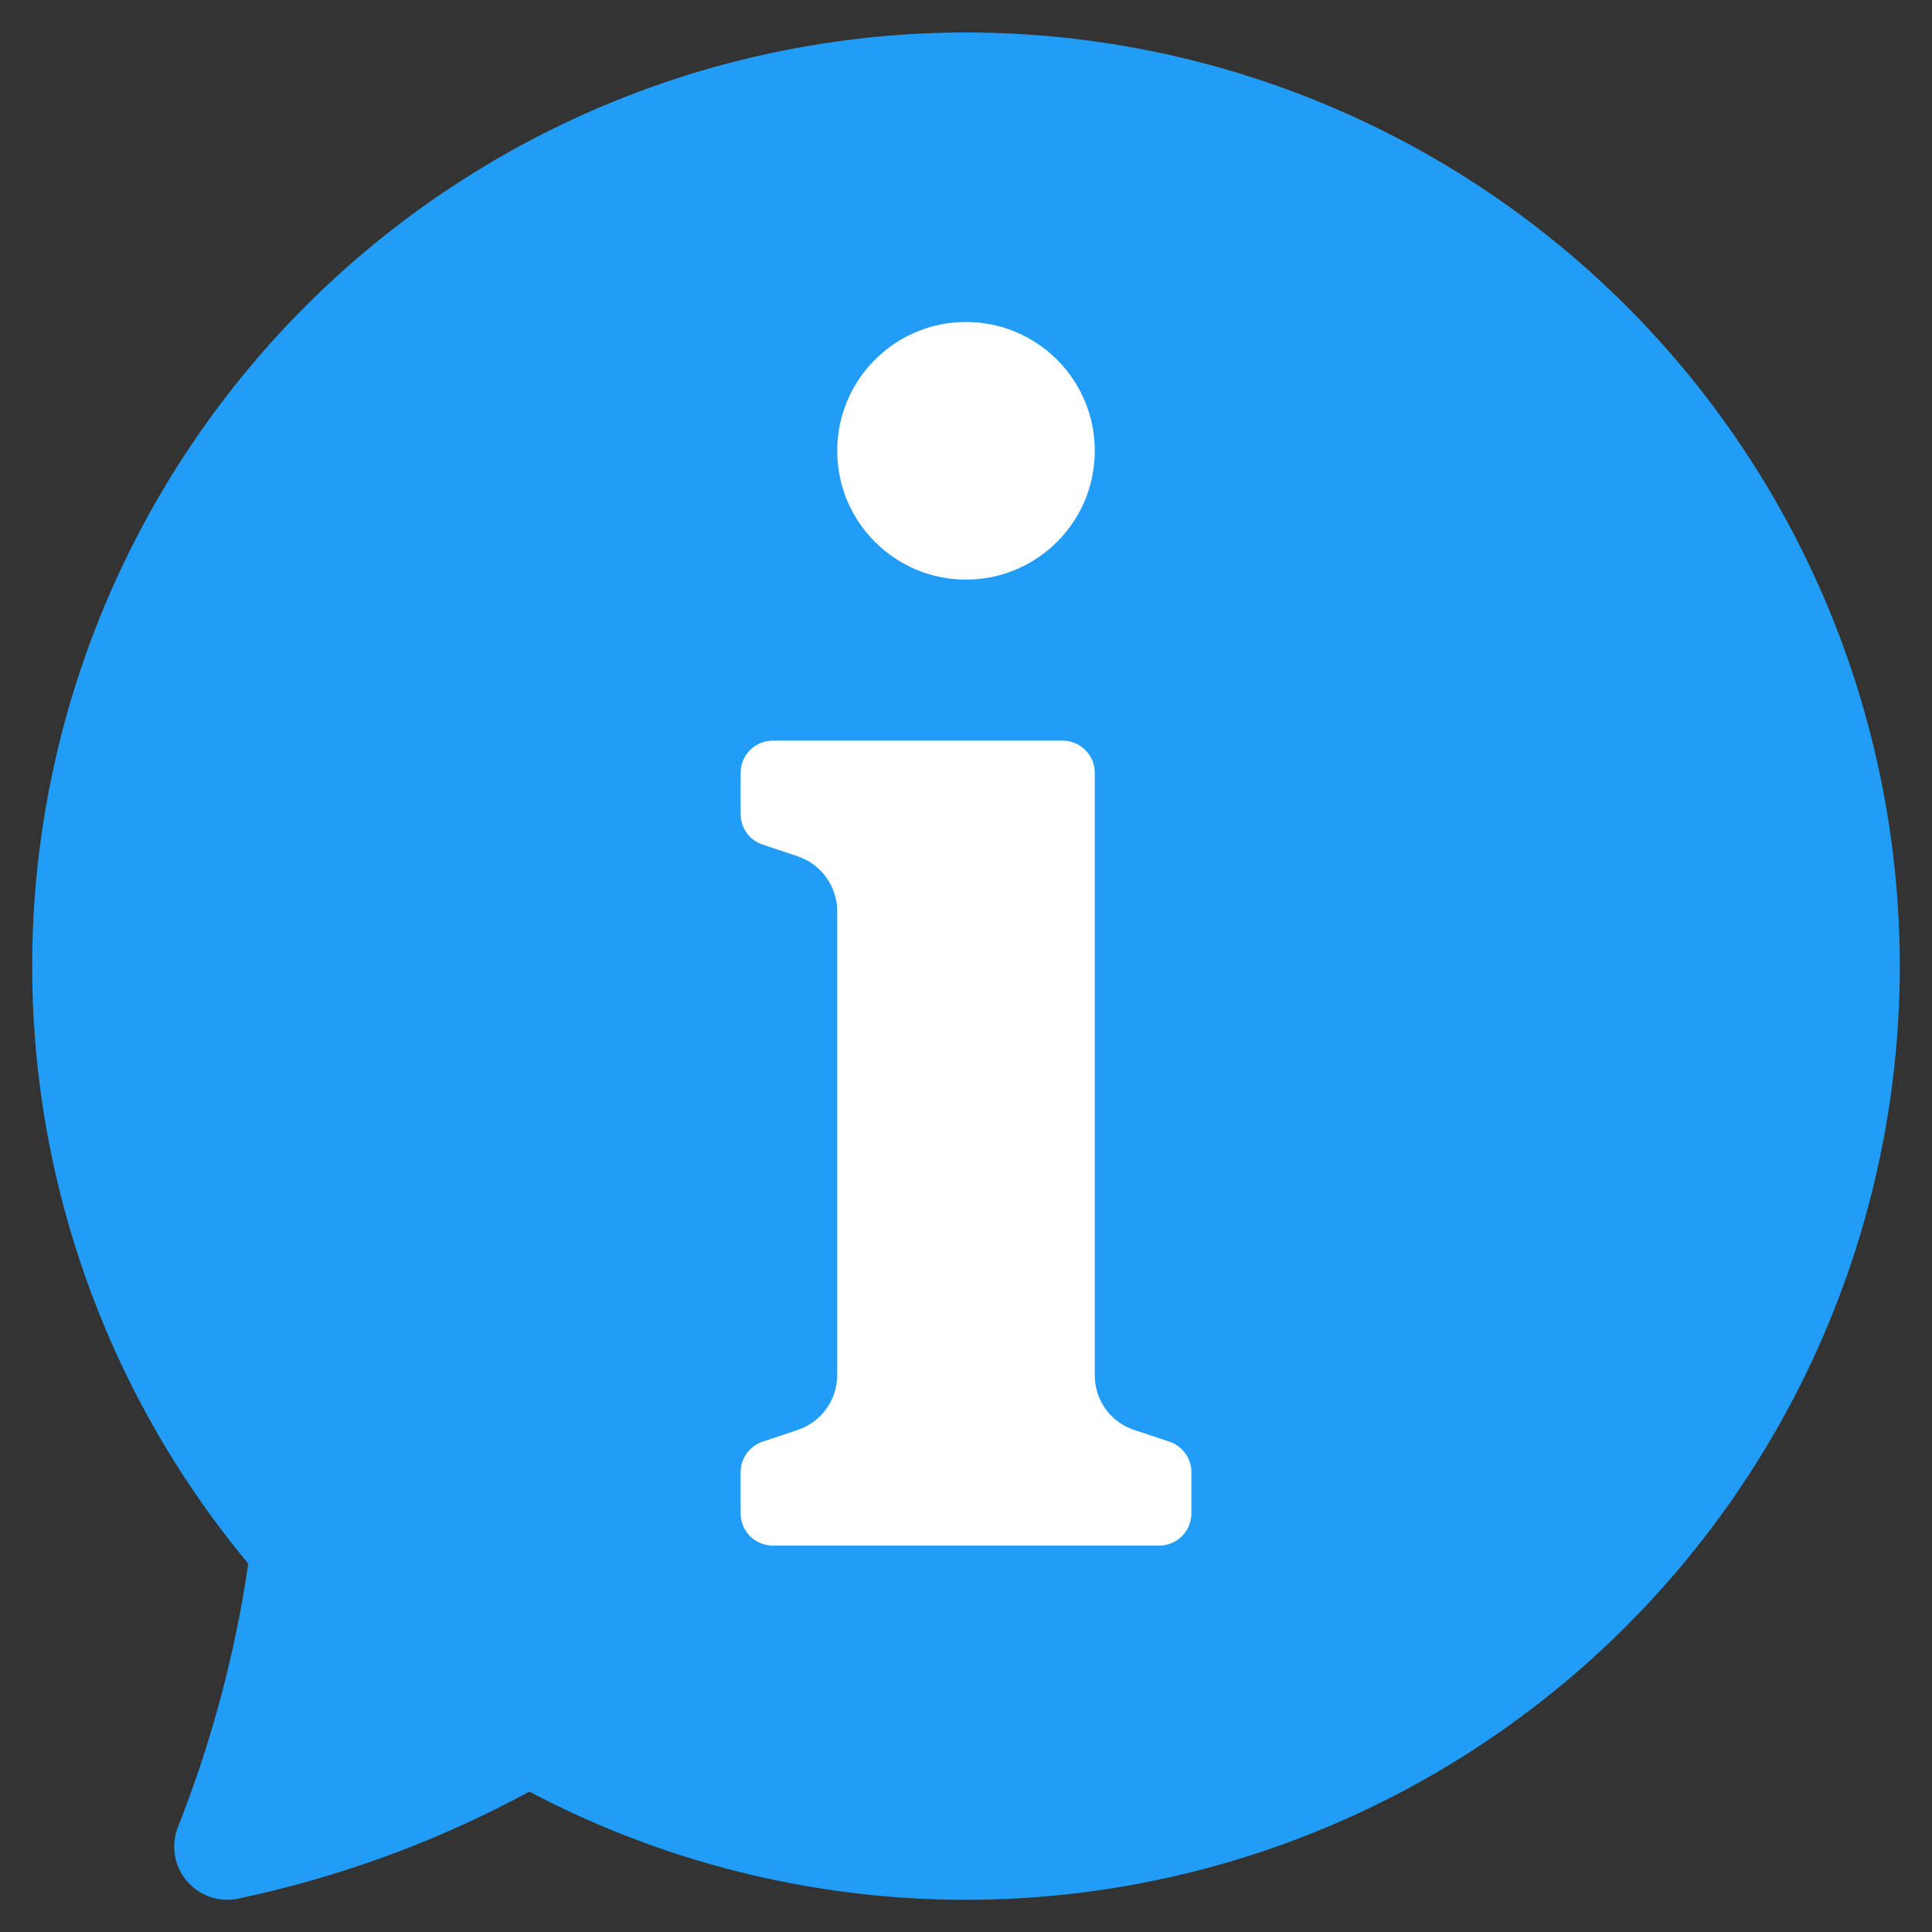
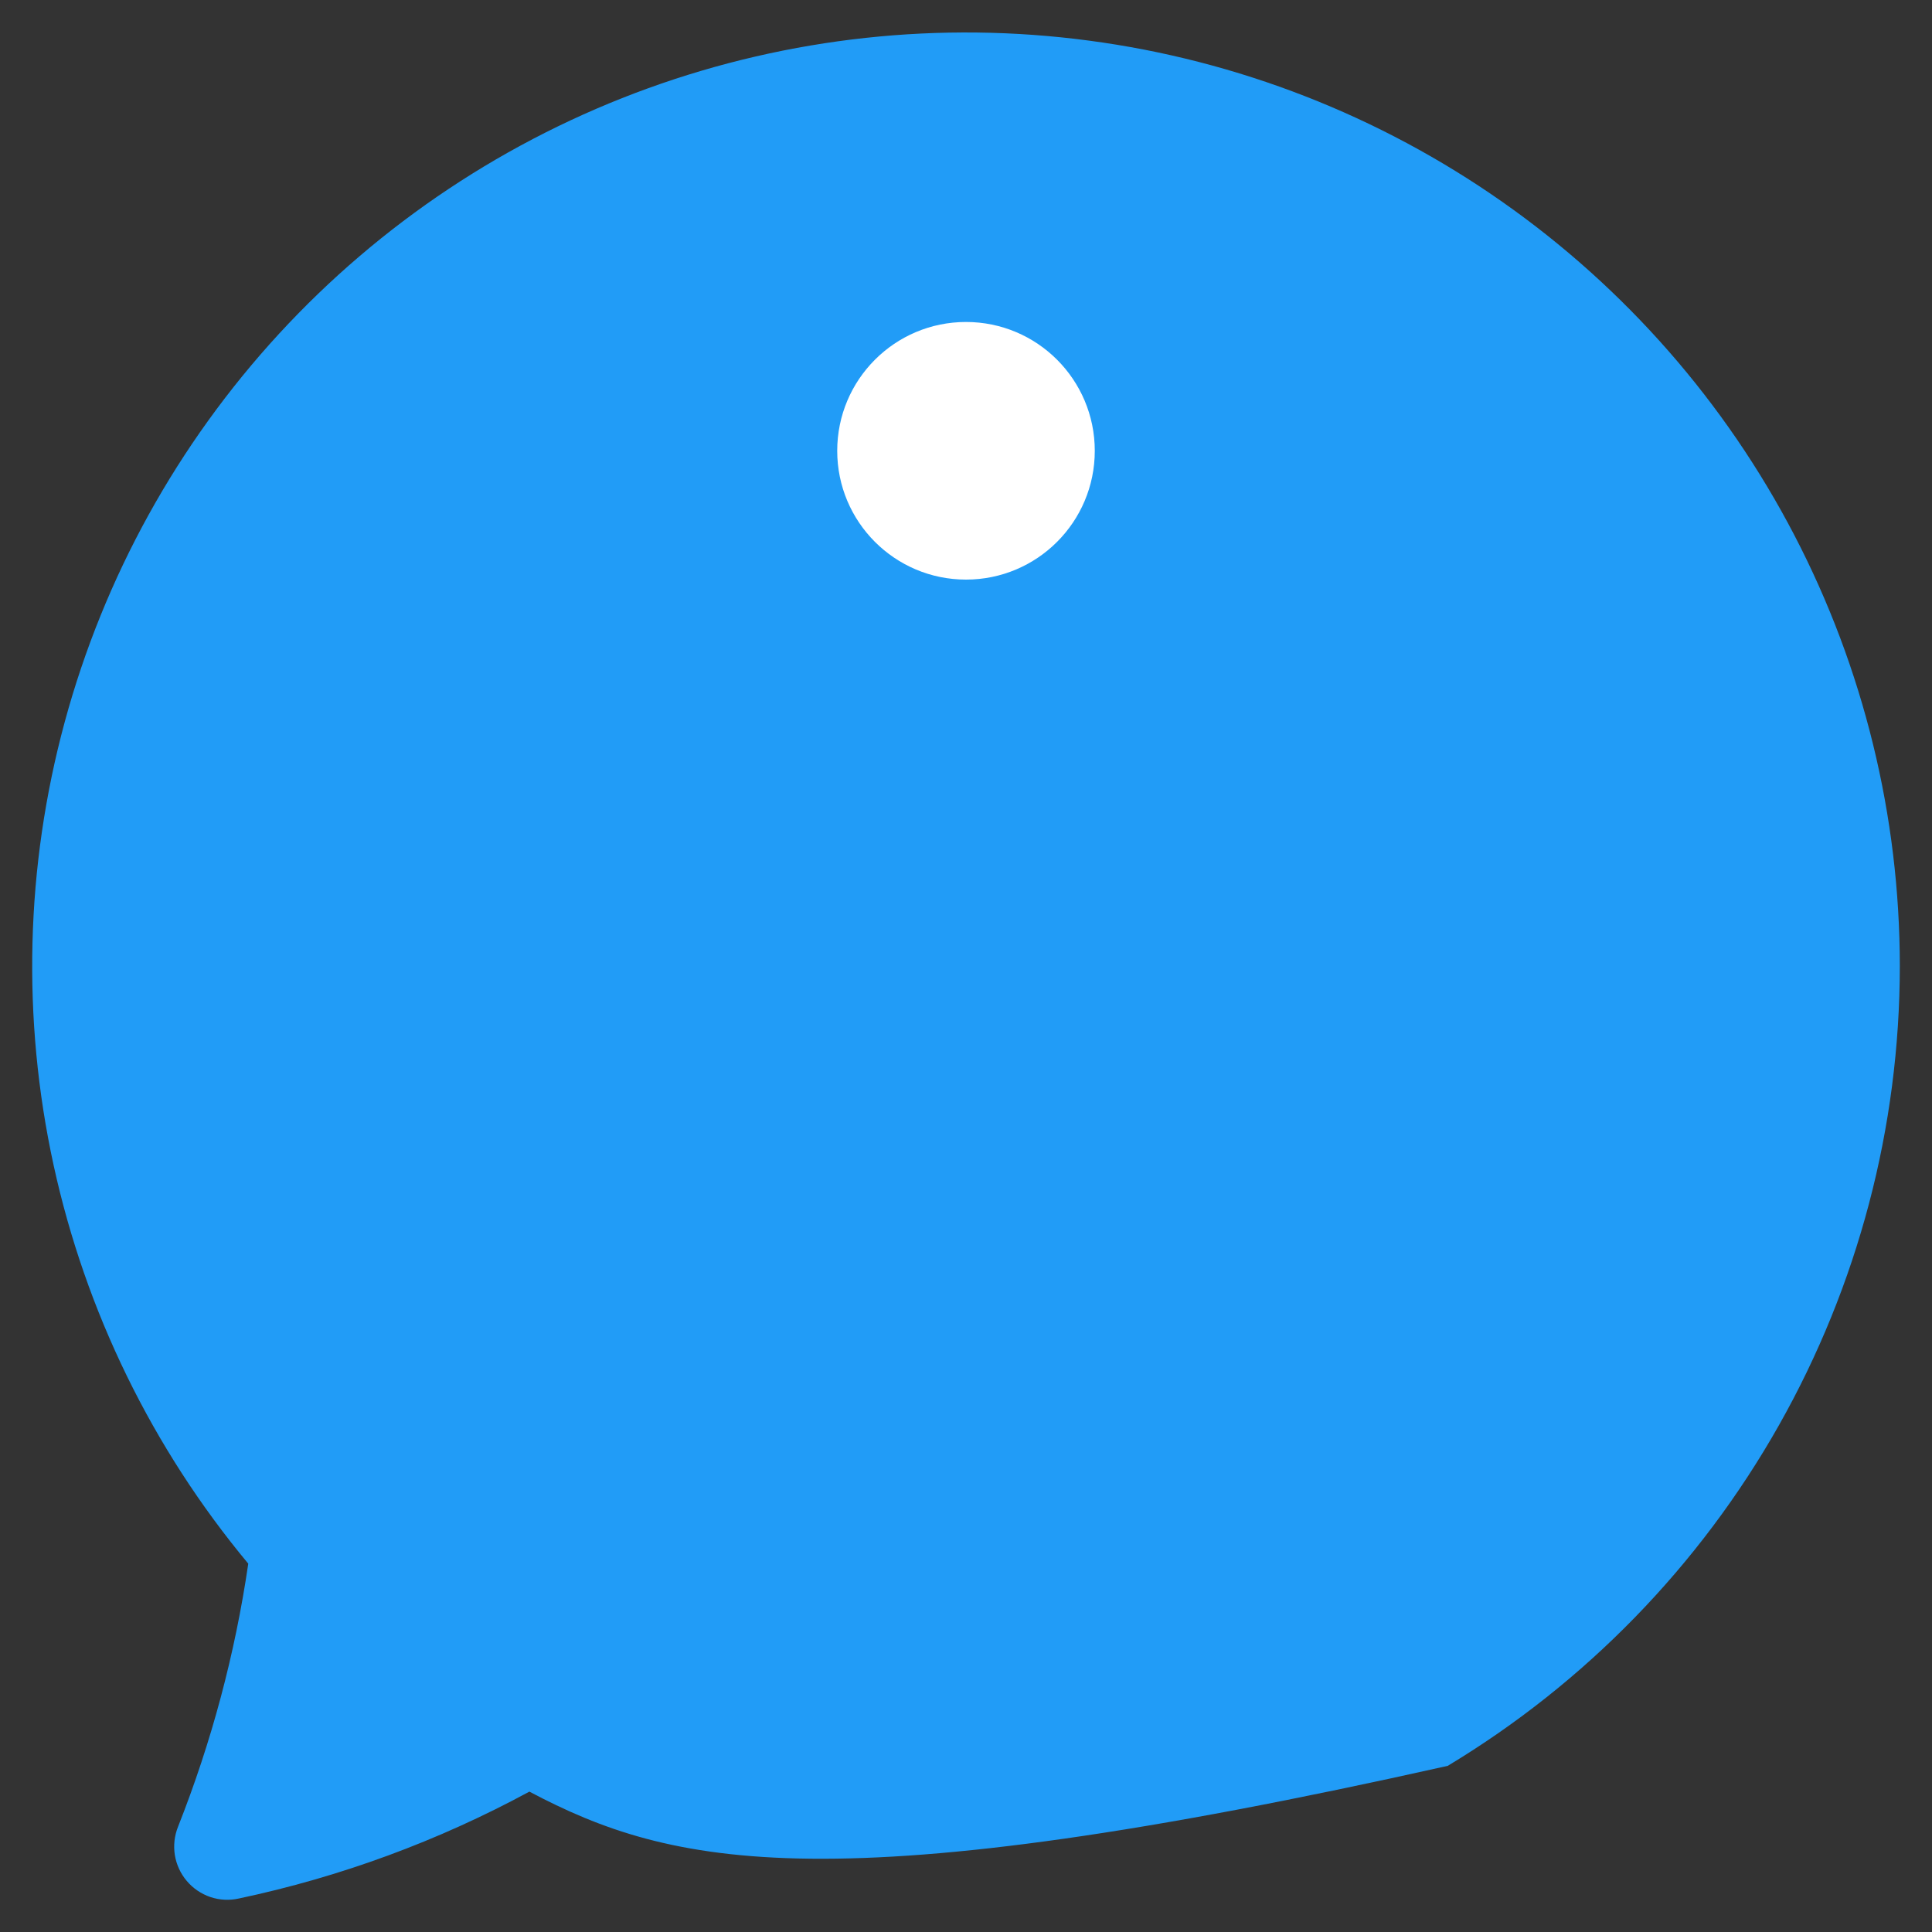
<svg xmlns="http://www.w3.org/2000/svg" width="32" height="32" viewBox="0 0 32 32" fill="none">
  <rect x="0" y="0" width="32" height="32" fill="#333333" stroke="none" />
  <g clip-path="url(#clip0_725_659)">
-     <path d="M31.467 16C31.466 18.666 30.776 21.287 29.464 23.608C28.152 25.929 26.263 27.872 23.979 29.248C21.695 30.624 19.095 31.386 16.43 31.461C13.765 31.535 11.125 30.92 8.768 29.675C7.258 30.493 5.638 31.089 3.957 31.445C3.801 31.48 3.637 31.472 3.485 31.421C3.333 31.369 3.198 31.278 3.094 31.155C2.99 31.033 2.922 30.884 2.896 30.726C2.871 30.567 2.889 30.405 2.949 30.256C3.504 28.853 3.894 27.391 4.112 25.899C2.523 23.99 1.418 21.726 0.888 19.3C0.359 16.873 0.422 14.355 1.072 11.958C1.722 9.561 2.94 7.355 4.622 5.528C6.304 3.701 8.402 2.306 10.737 1.461C13.073 0.616 15.577 0.345 18.039 0.673C20.501 1 22.848 1.916 24.881 3.342C26.915 4.768 28.575 6.663 29.721 8.866C30.867 11.069 31.466 13.516 31.467 16Z" fill="#219CF7" />
-     <path d="M18.781 23.683L19.368 23.878C19.474 23.914 19.567 23.982 19.632 24.073C19.698 24.163 19.733 24.273 19.733 24.384V25.067C19.733 25.208 19.677 25.344 19.577 25.444C19.477 25.544 19.341 25.6 19.2 25.6H12.8C12.659 25.6 12.523 25.544 12.423 25.444C12.323 25.344 12.267 25.208 12.267 25.067V24.384C12.267 24.273 12.302 24.163 12.367 24.073C12.433 23.982 12.525 23.914 12.632 23.878L13.21 23.685C13.402 23.622 13.568 23.499 13.686 23.335C13.804 23.172 13.867 22.975 13.867 22.773V15.093C13.867 14.892 13.803 14.695 13.685 14.532C13.568 14.368 13.401 14.246 13.21 14.182L12.632 13.989C12.525 13.954 12.432 13.886 12.367 13.795C12.302 13.704 12.266 13.594 12.267 13.482V12.8C12.267 12.659 12.323 12.523 12.423 12.423C12.523 12.323 12.659 12.267 12.8 12.267H17.6C17.741 12.267 17.877 12.323 17.977 12.423C18.077 12.523 18.133 12.659 18.133 12.8V22.784C18.133 22.983 18.196 23.177 18.312 23.338C18.428 23.499 18.593 23.62 18.781 23.683Z" fill="white" />
+     <path d="M31.467 16C31.466 18.666 30.776 21.287 29.464 23.608C28.152 25.929 26.263 27.872 23.979 29.248C13.765 31.535 11.125 30.92 8.768 29.675C7.258 30.493 5.638 31.089 3.957 31.445C3.801 31.48 3.637 31.472 3.485 31.421C3.333 31.369 3.198 31.278 3.094 31.155C2.99 31.033 2.922 30.884 2.896 30.726C2.871 30.567 2.889 30.405 2.949 30.256C3.504 28.853 3.894 27.391 4.112 25.899C2.523 23.99 1.418 21.726 0.888 19.3C0.359 16.873 0.422 14.355 1.072 11.958C1.722 9.561 2.94 7.355 4.622 5.528C6.304 3.701 8.402 2.306 10.737 1.461C13.073 0.616 15.577 0.345 18.039 0.673C20.501 1 22.848 1.916 24.881 3.342C26.915 4.768 28.575 6.663 29.721 8.866C30.867 11.069 31.466 13.516 31.467 16Z" fill="#219CF7" />
    <path d="M16 9.6C17.178 9.6 18.133 8.645 18.133 7.467C18.133 6.288 17.178 5.333 16 5.333C14.822 5.333 13.867 6.288 13.867 7.467C13.867 8.645 14.822 9.6 16 9.6Z" fill="white" />
  </g>
  <defs>
    <clipPath id="clip0_725_659">
      <rect width="32" height="32" fill="white" />
    </clipPath>
  </defs>
</svg>